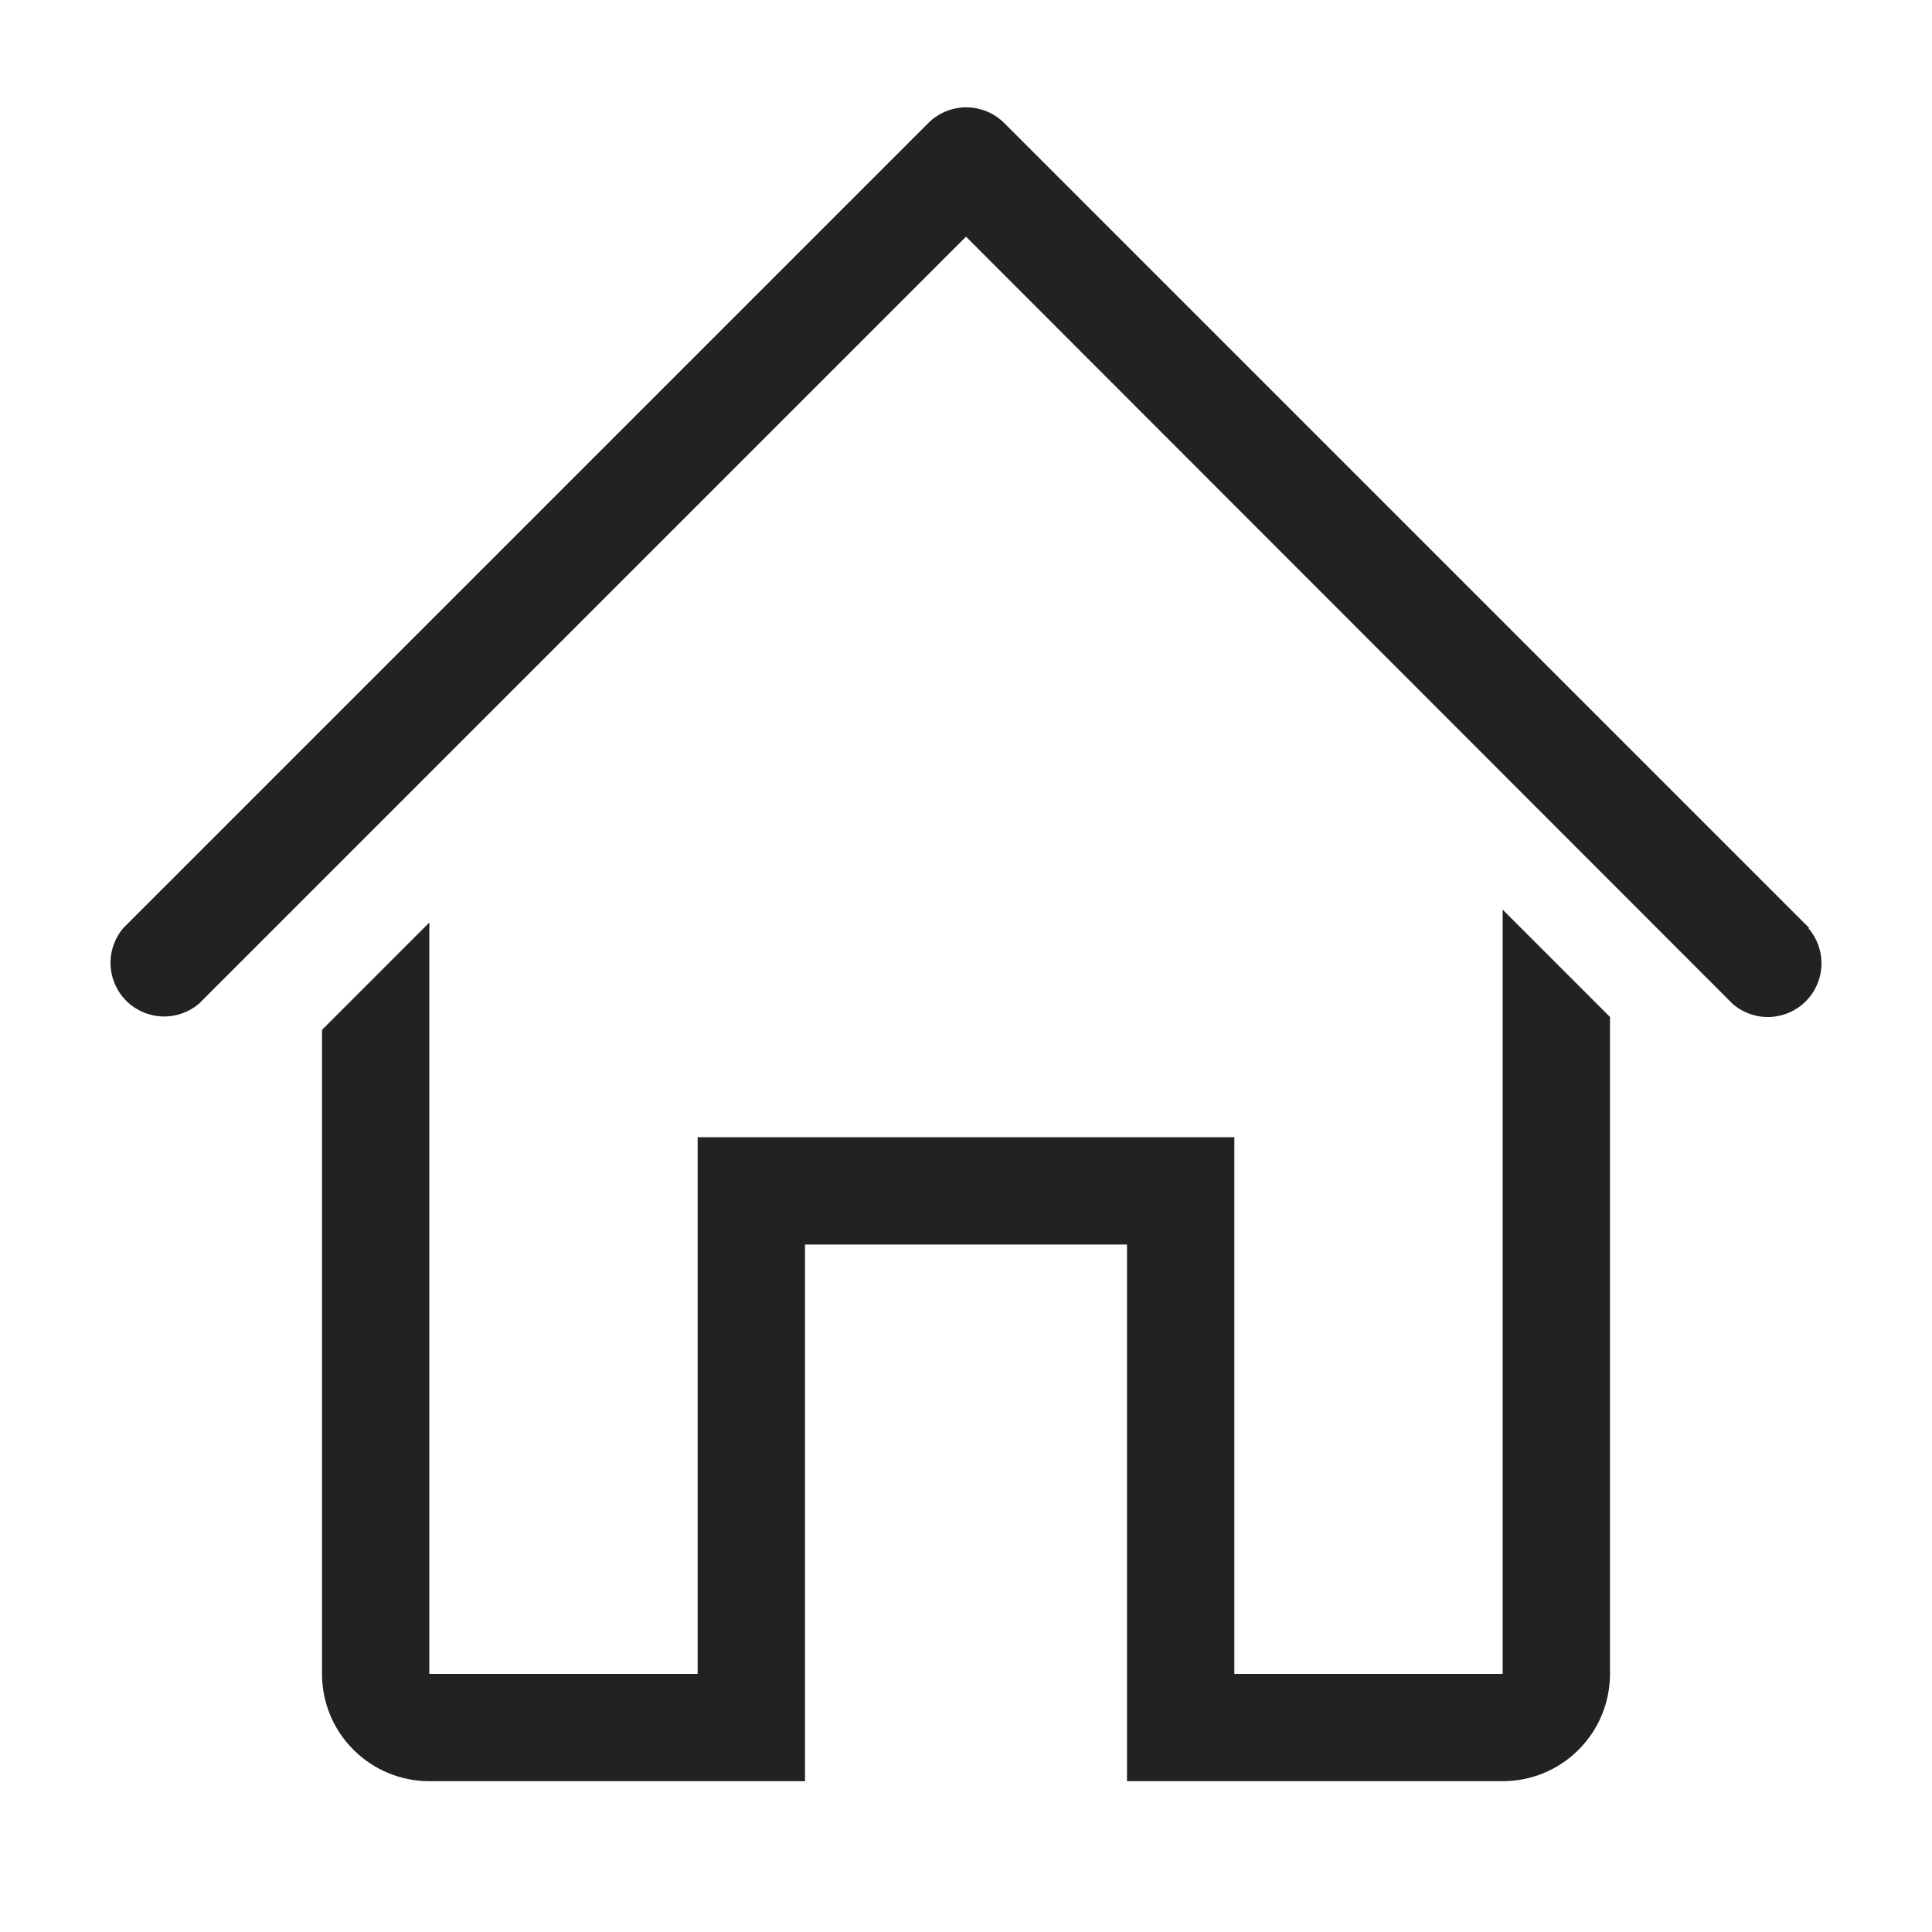
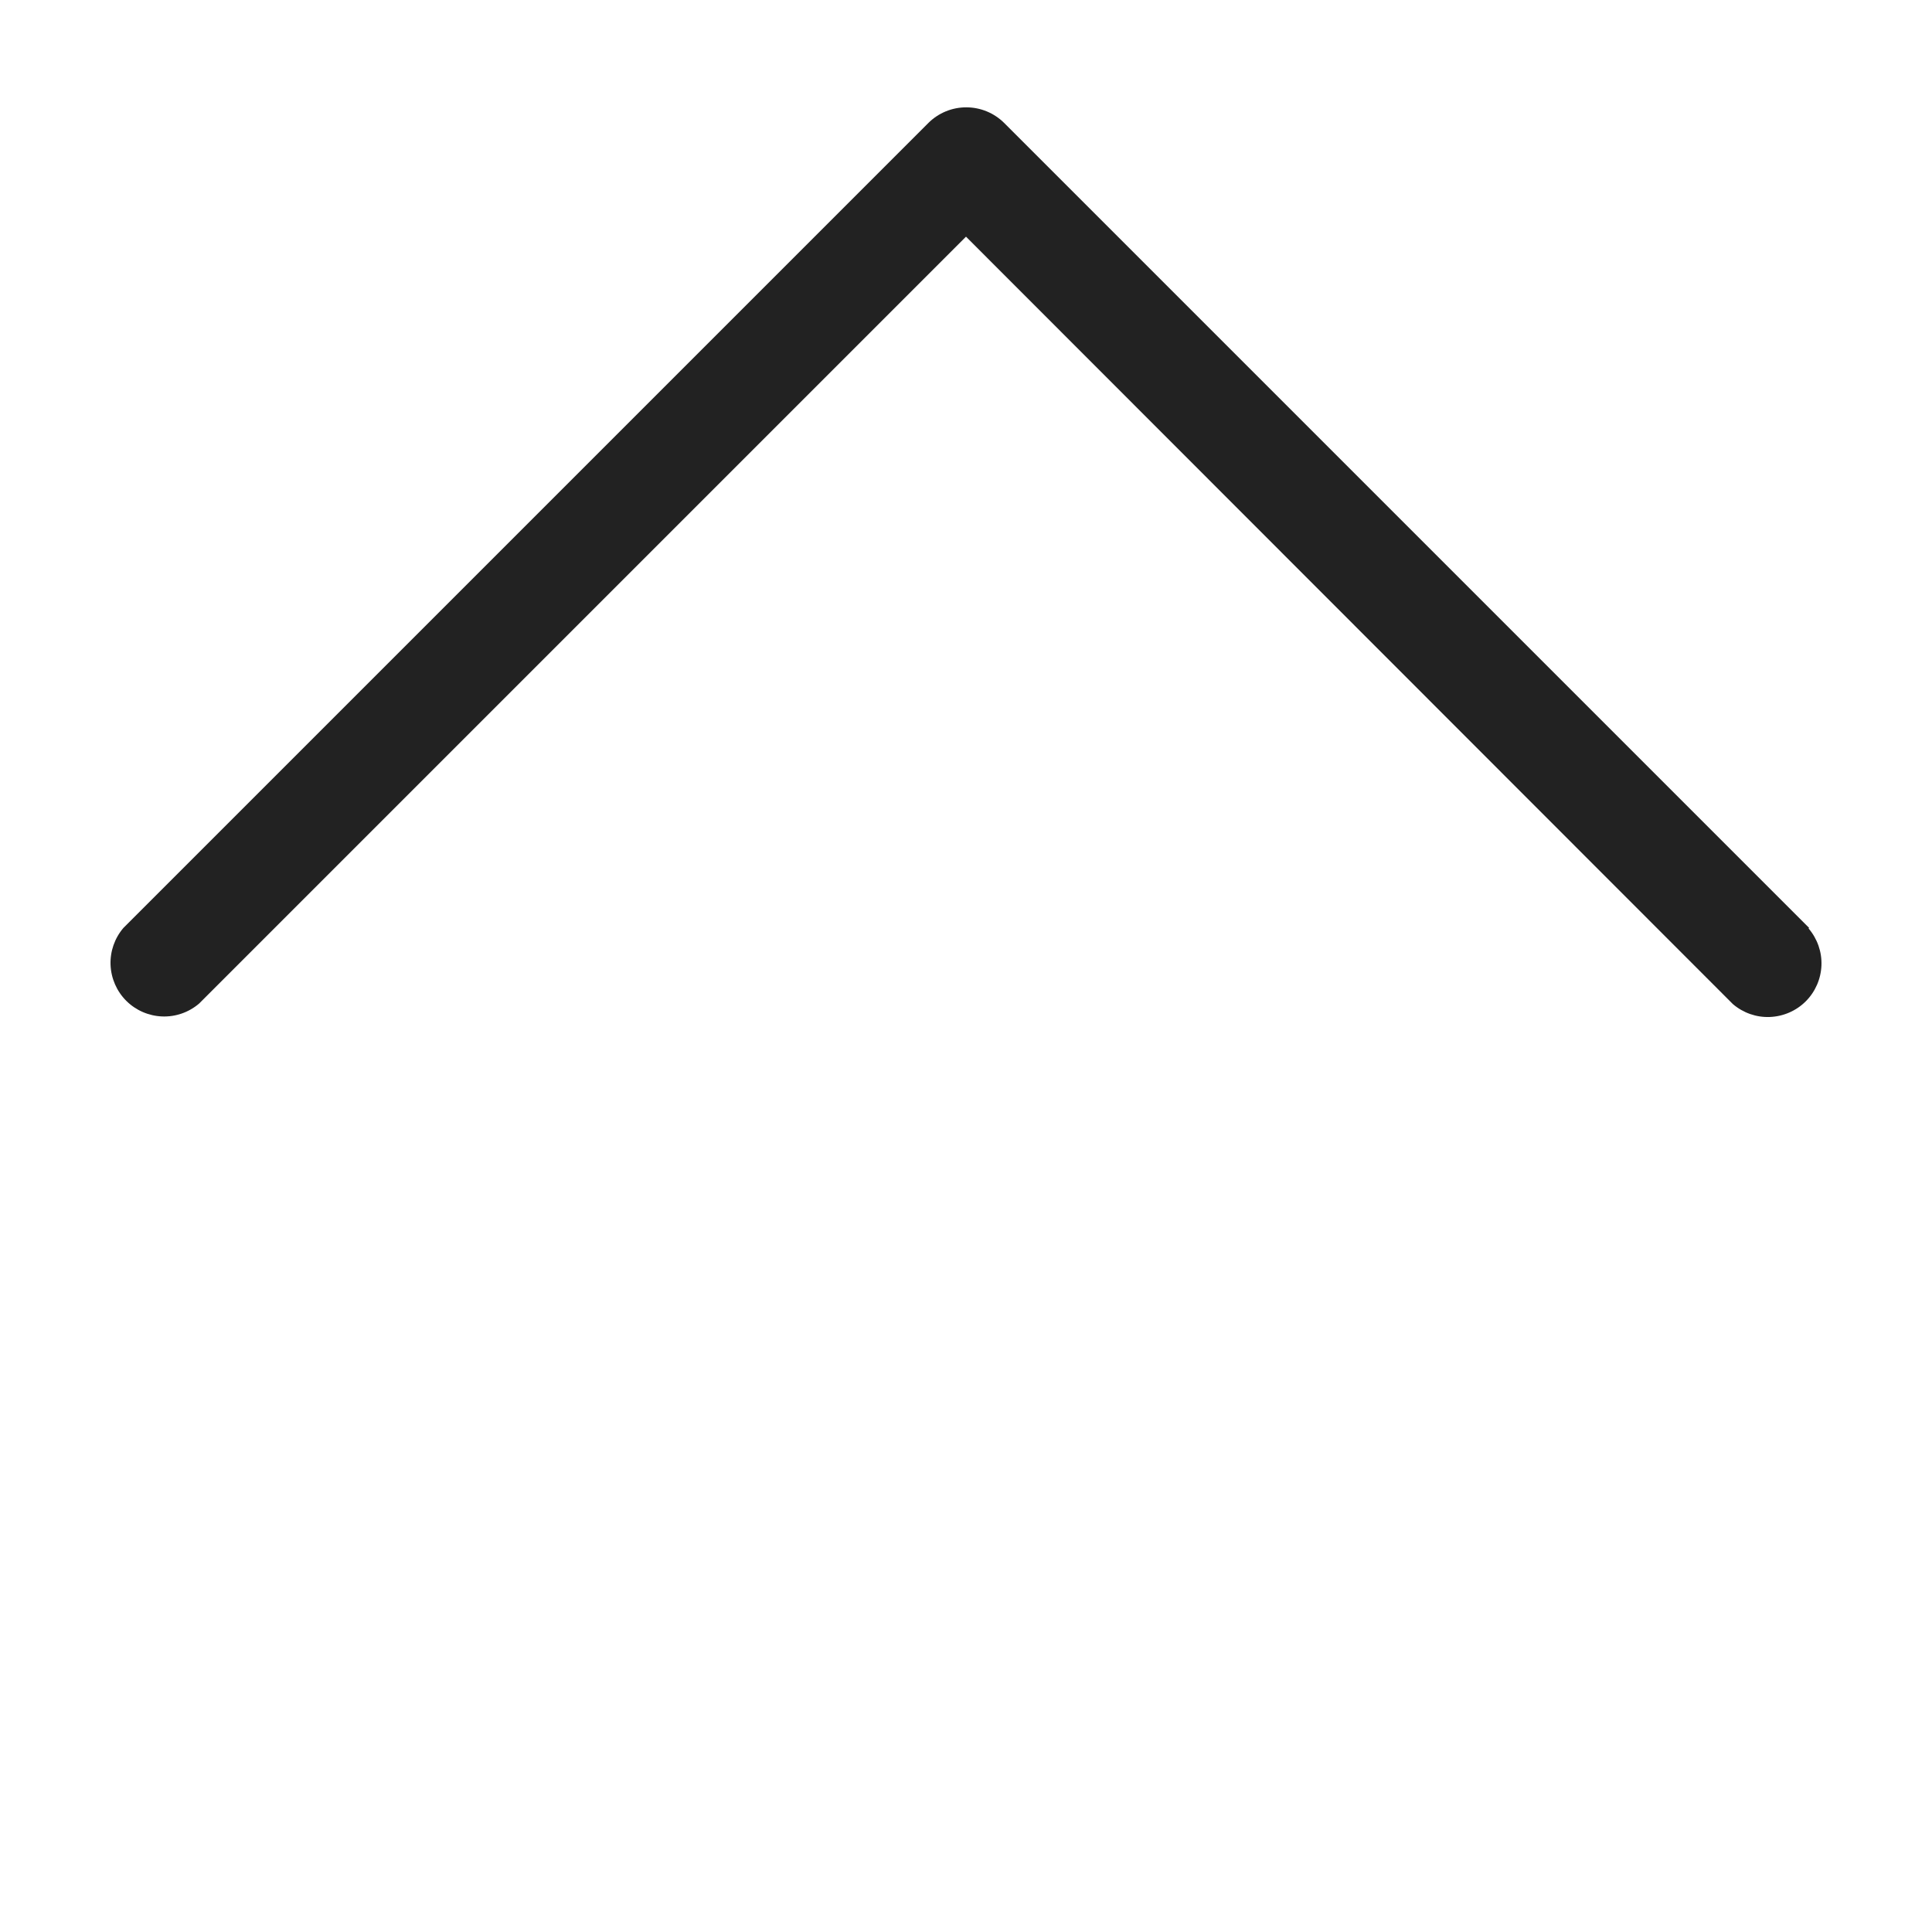
<svg xmlns="http://www.w3.org/2000/svg" width="18" height="18" viewBox="0 0 18 18" fill="none">
  <path d="M16.855 8.645L9.355 1.145C9.261 1.052 9.135 1 9.002 1C8.87 1 8.744 1.052 8.65 1.145L1.15 8.645C1.068 8.741 1.025 8.864 1.03 8.99C1.035 9.115 1.087 9.235 1.176 9.324C1.265 9.413 1.385 9.465 1.51 9.47C1.636 9.475 1.759 9.432 1.855 9.35L9 2.205L16.145 9.355C16.241 9.437 16.364 9.48 16.489 9.475C16.615 9.47 16.735 9.418 16.824 9.329C16.913 9.24 16.965 9.12 16.97 8.995C16.975 8.869 16.932 8.746 16.85 8.65L16.855 8.645Z" fill="#222222" />
-   <path d="M14 15.595H11.5V10.595H6.5V15.595H4V8.595L3 9.595V15.595C3 15.86 3.105 16.115 3.293 16.302C3.48 16.49 3.735 16.595 4 16.595H7.5V11.595H10.5V16.595H14C14.265 16.595 14.52 16.49 14.707 16.302C14.895 16.115 15 15.86 15 15.595V9.475L14 8.475V15.595Z" fill="#222222" />
</svg>